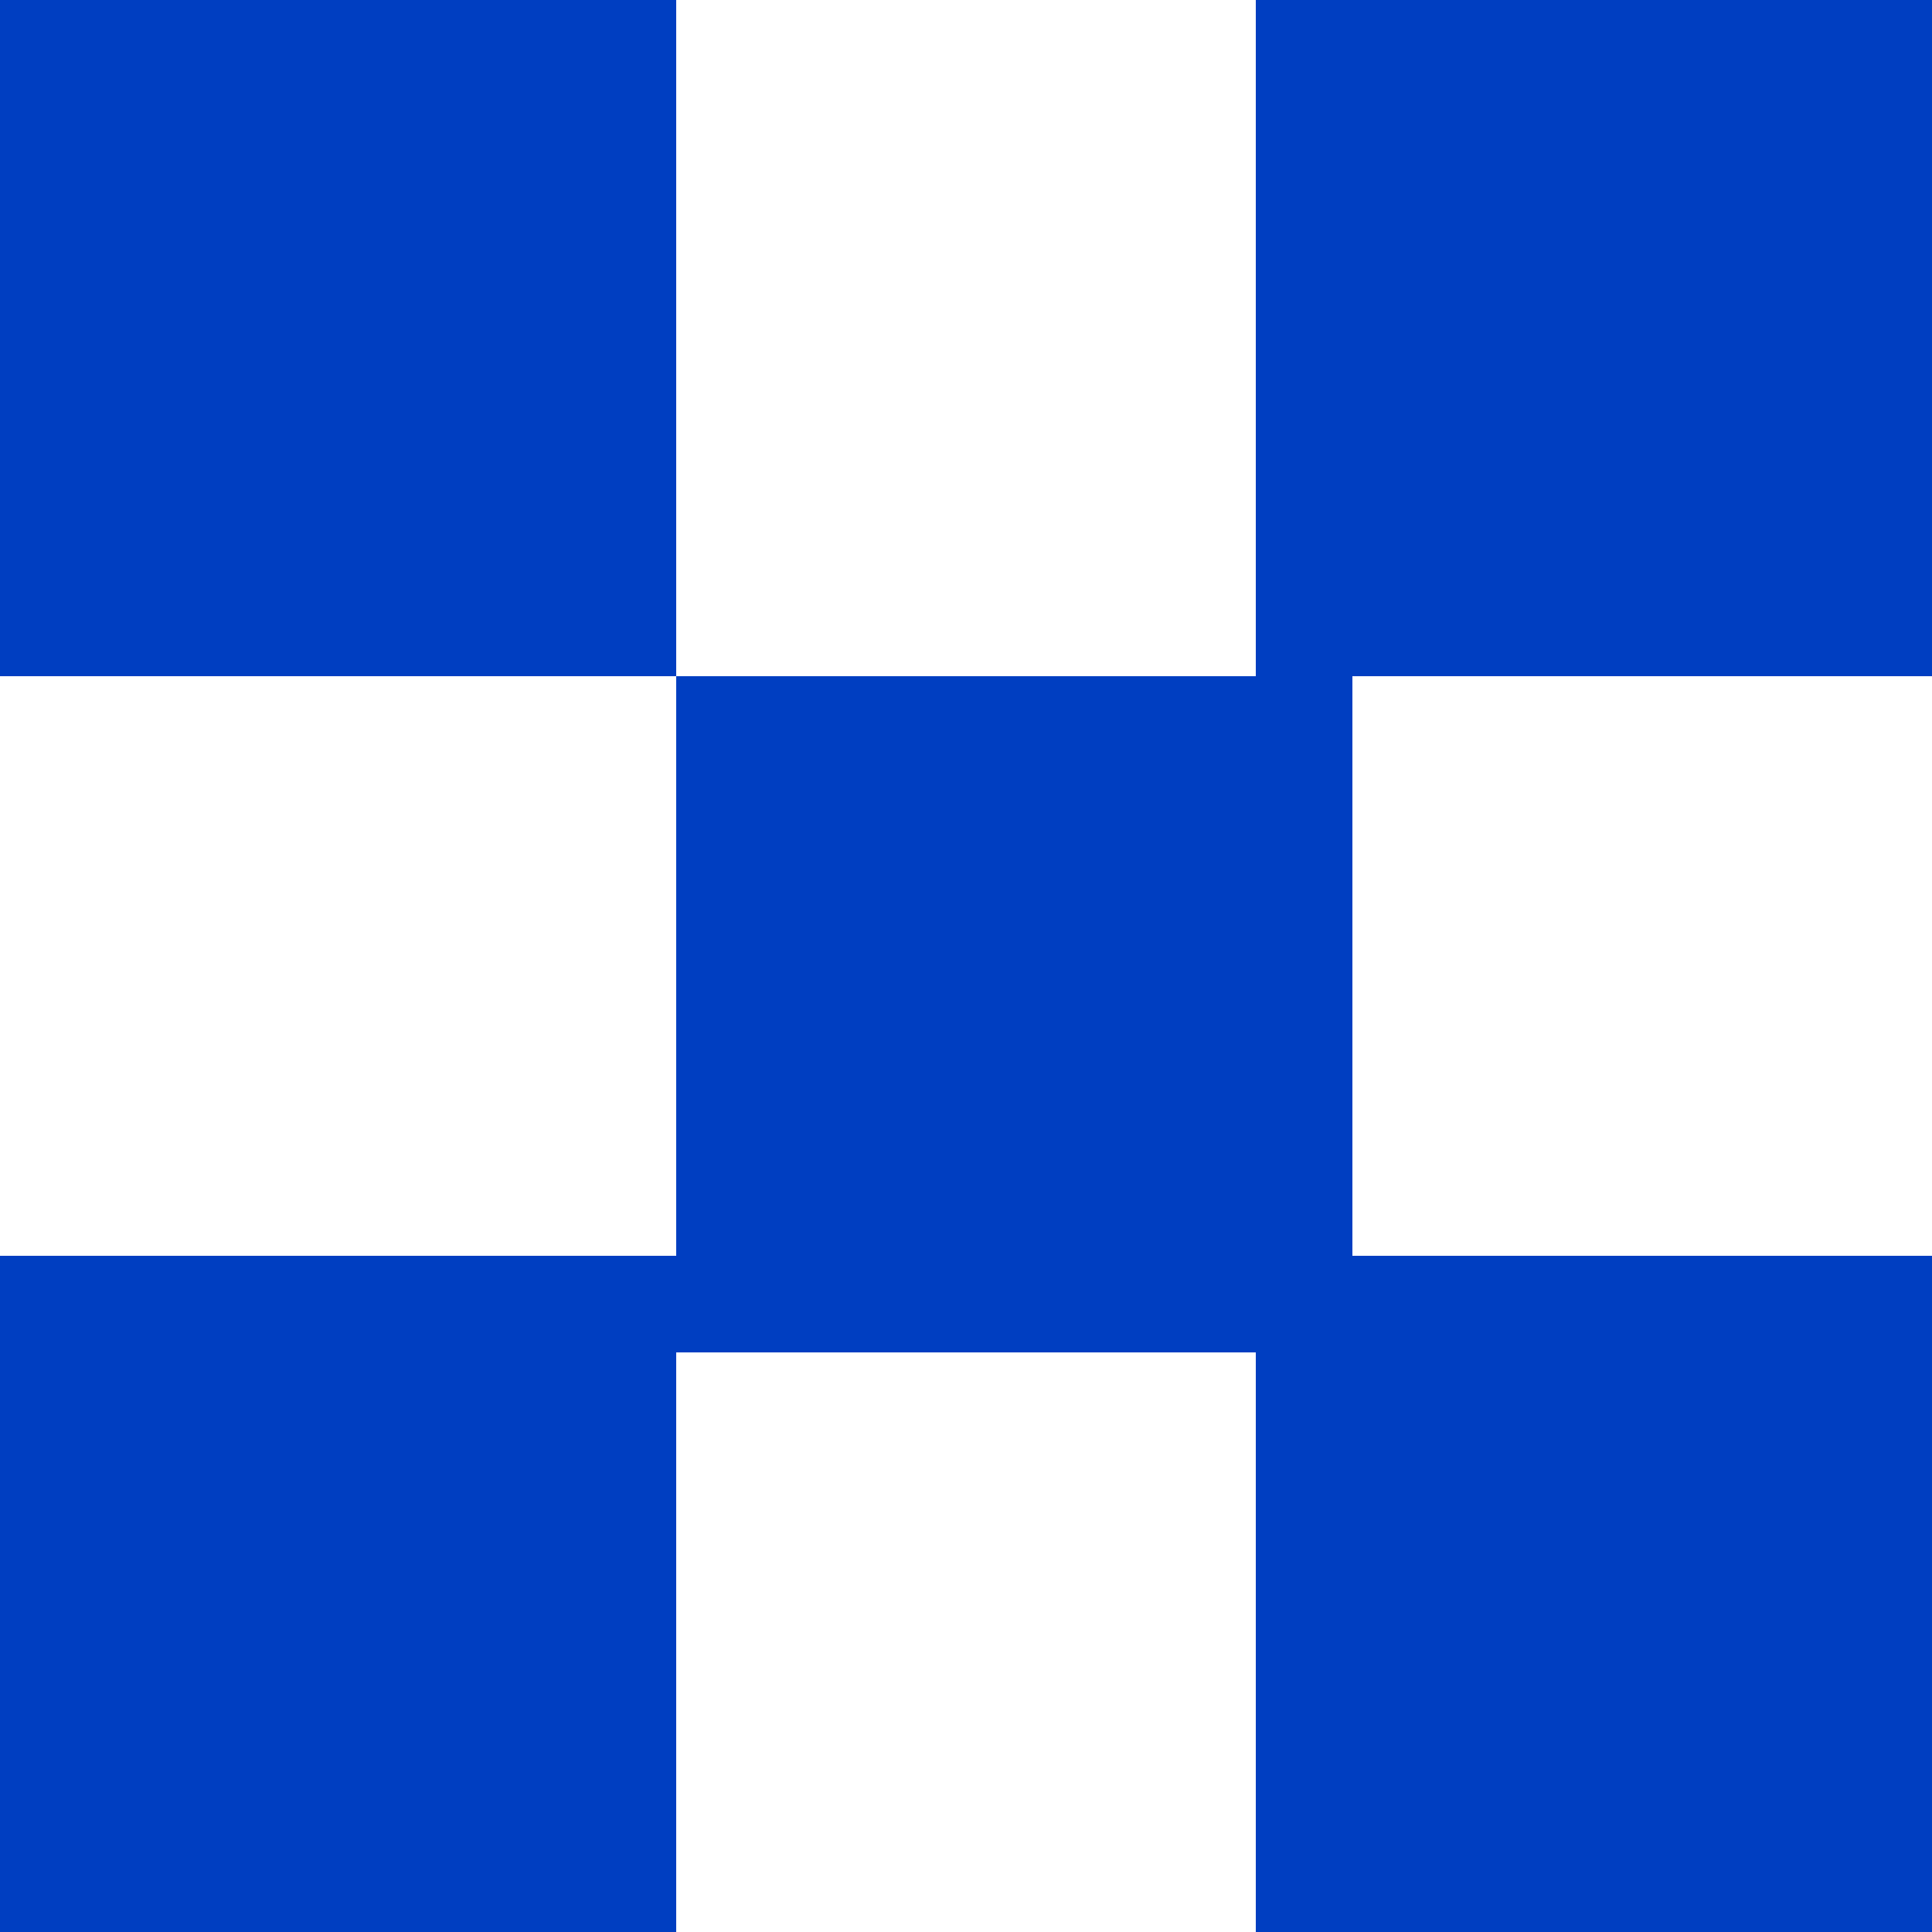
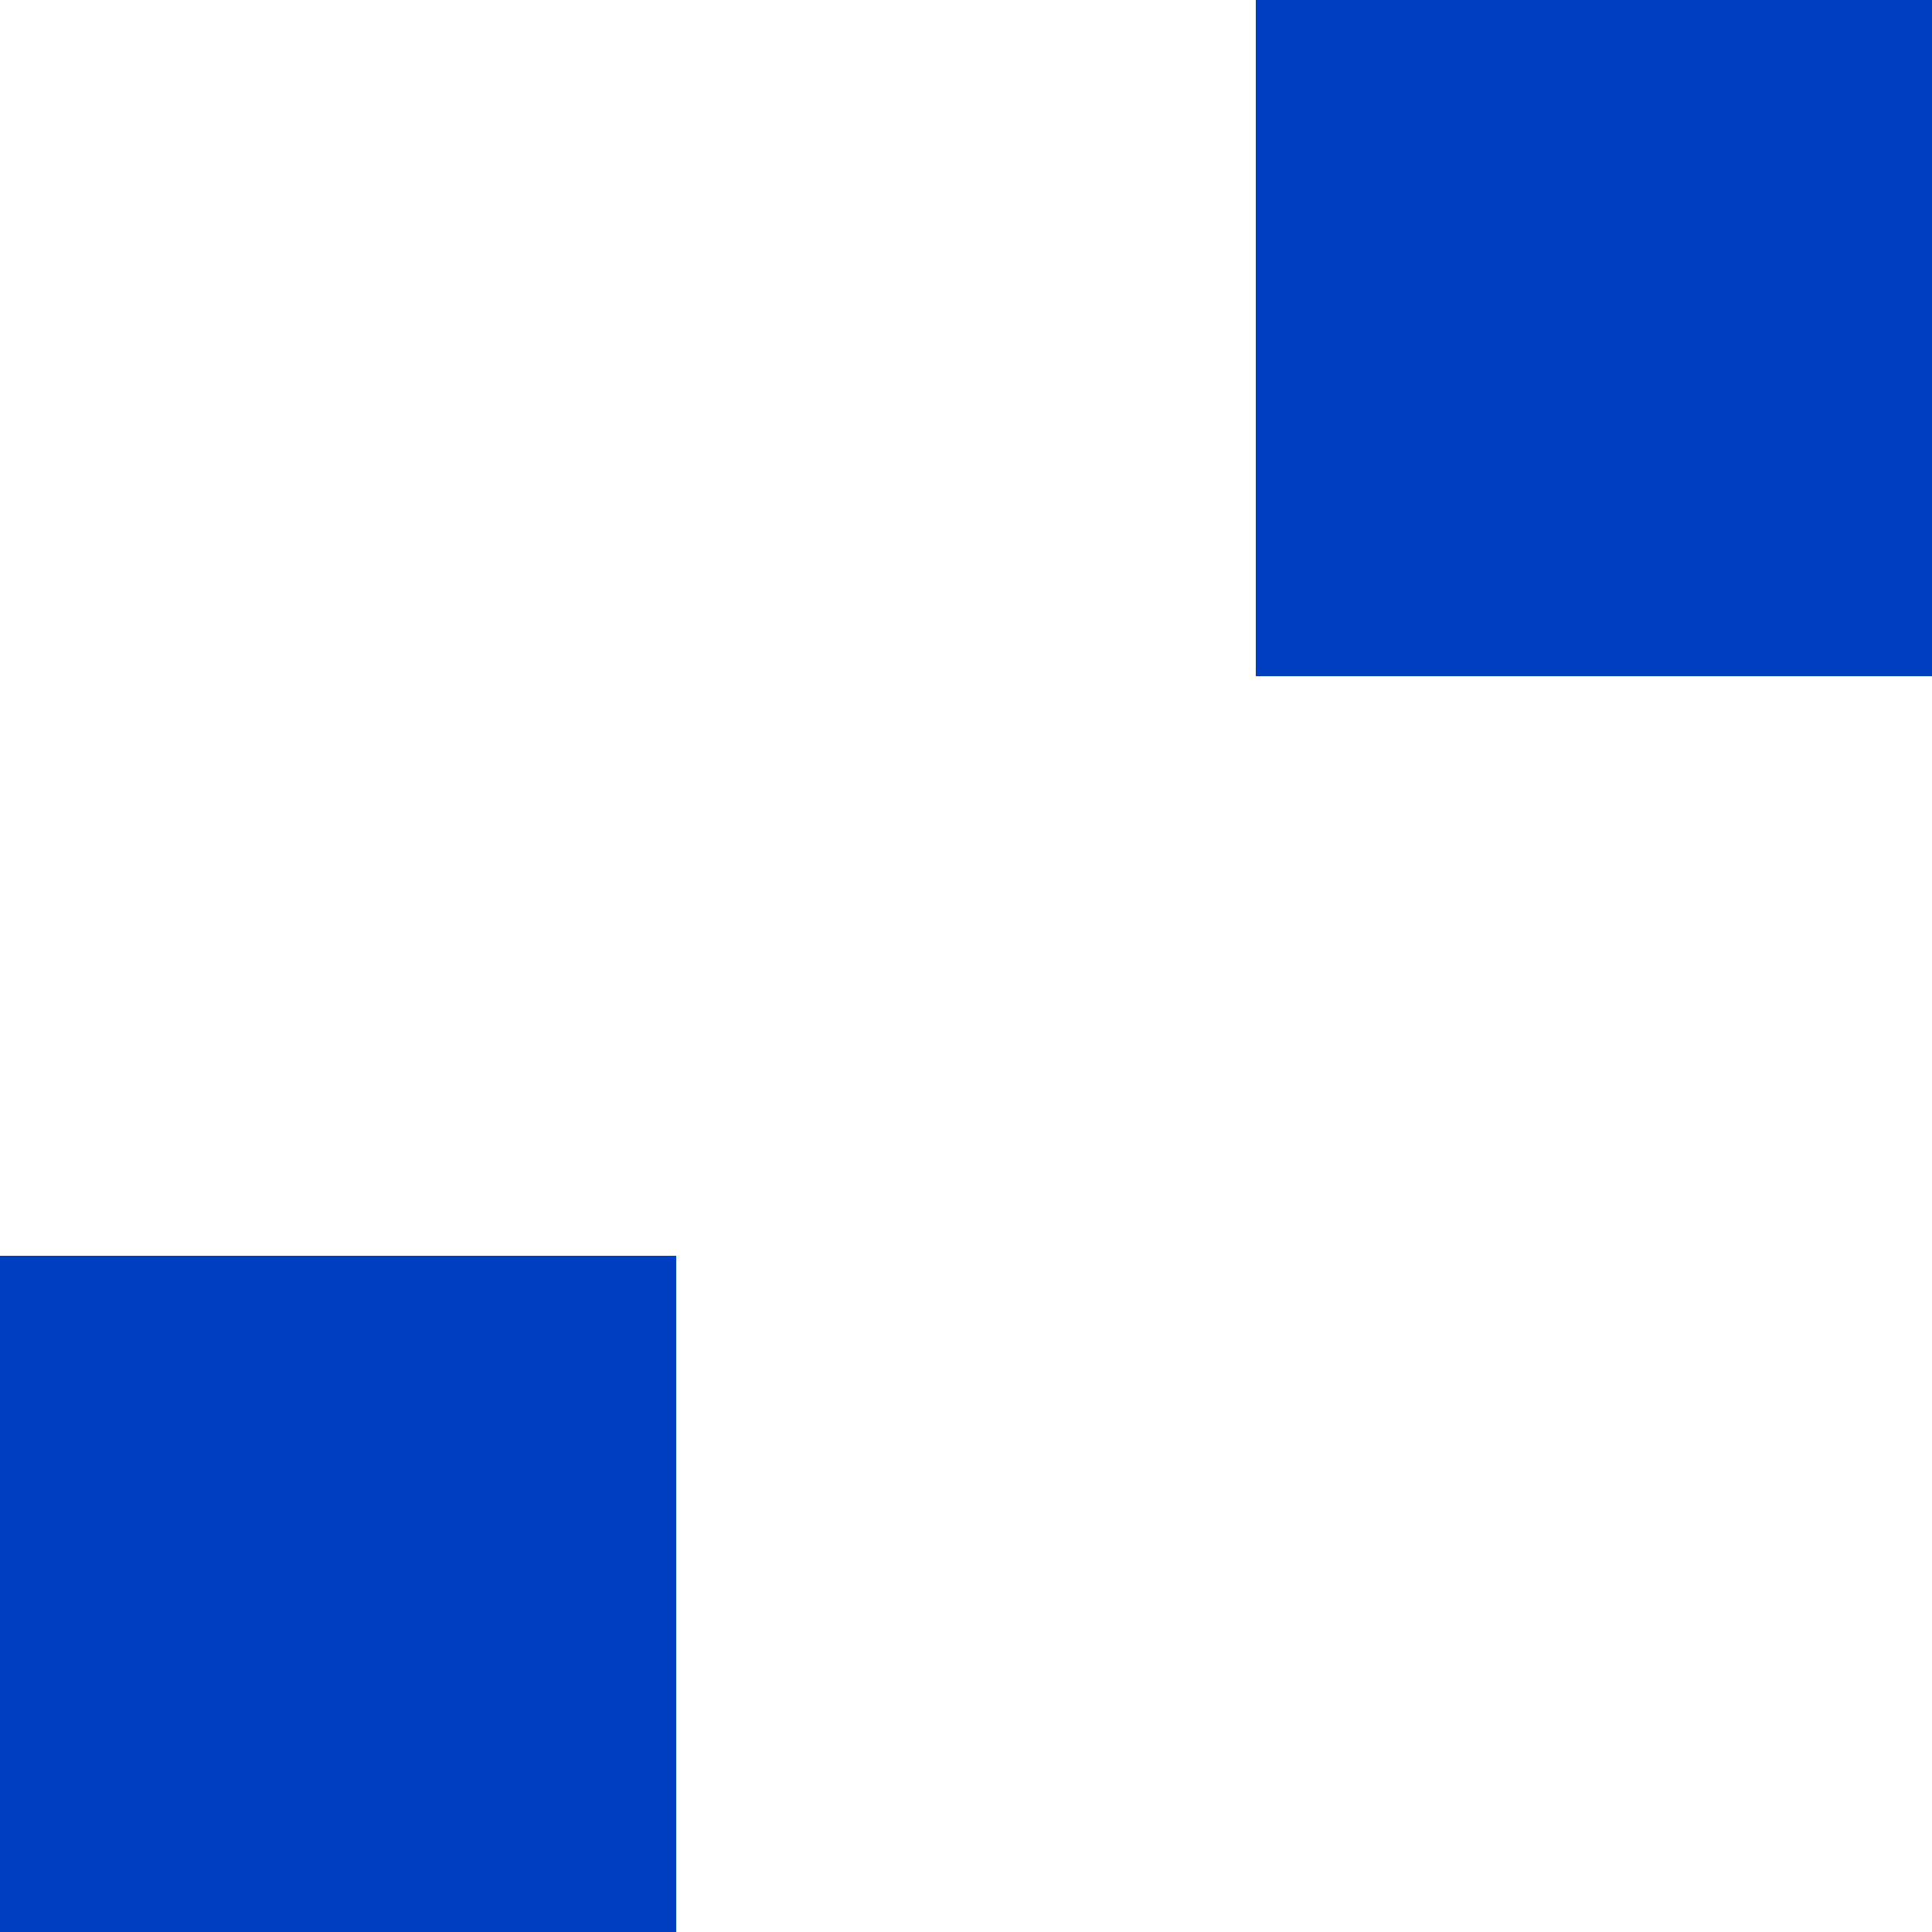
<svg xmlns="http://www.w3.org/2000/svg" width="20" height="20" viewBox="0 0 20 20" fill="none">
-   <rect width="7" height="7" fill="#003EC1" />
  <rect y="13" width="7" height="7" fill="#003EC1" />
-   <rect x="7" y="7" width="7" height="7" fill="#003EC1" />
  <rect x="13" width="7" height="7" fill="#003EC1" />
-   <rect x="13" y="13" width="7" height="7" fill="#003EC1" />
</svg>